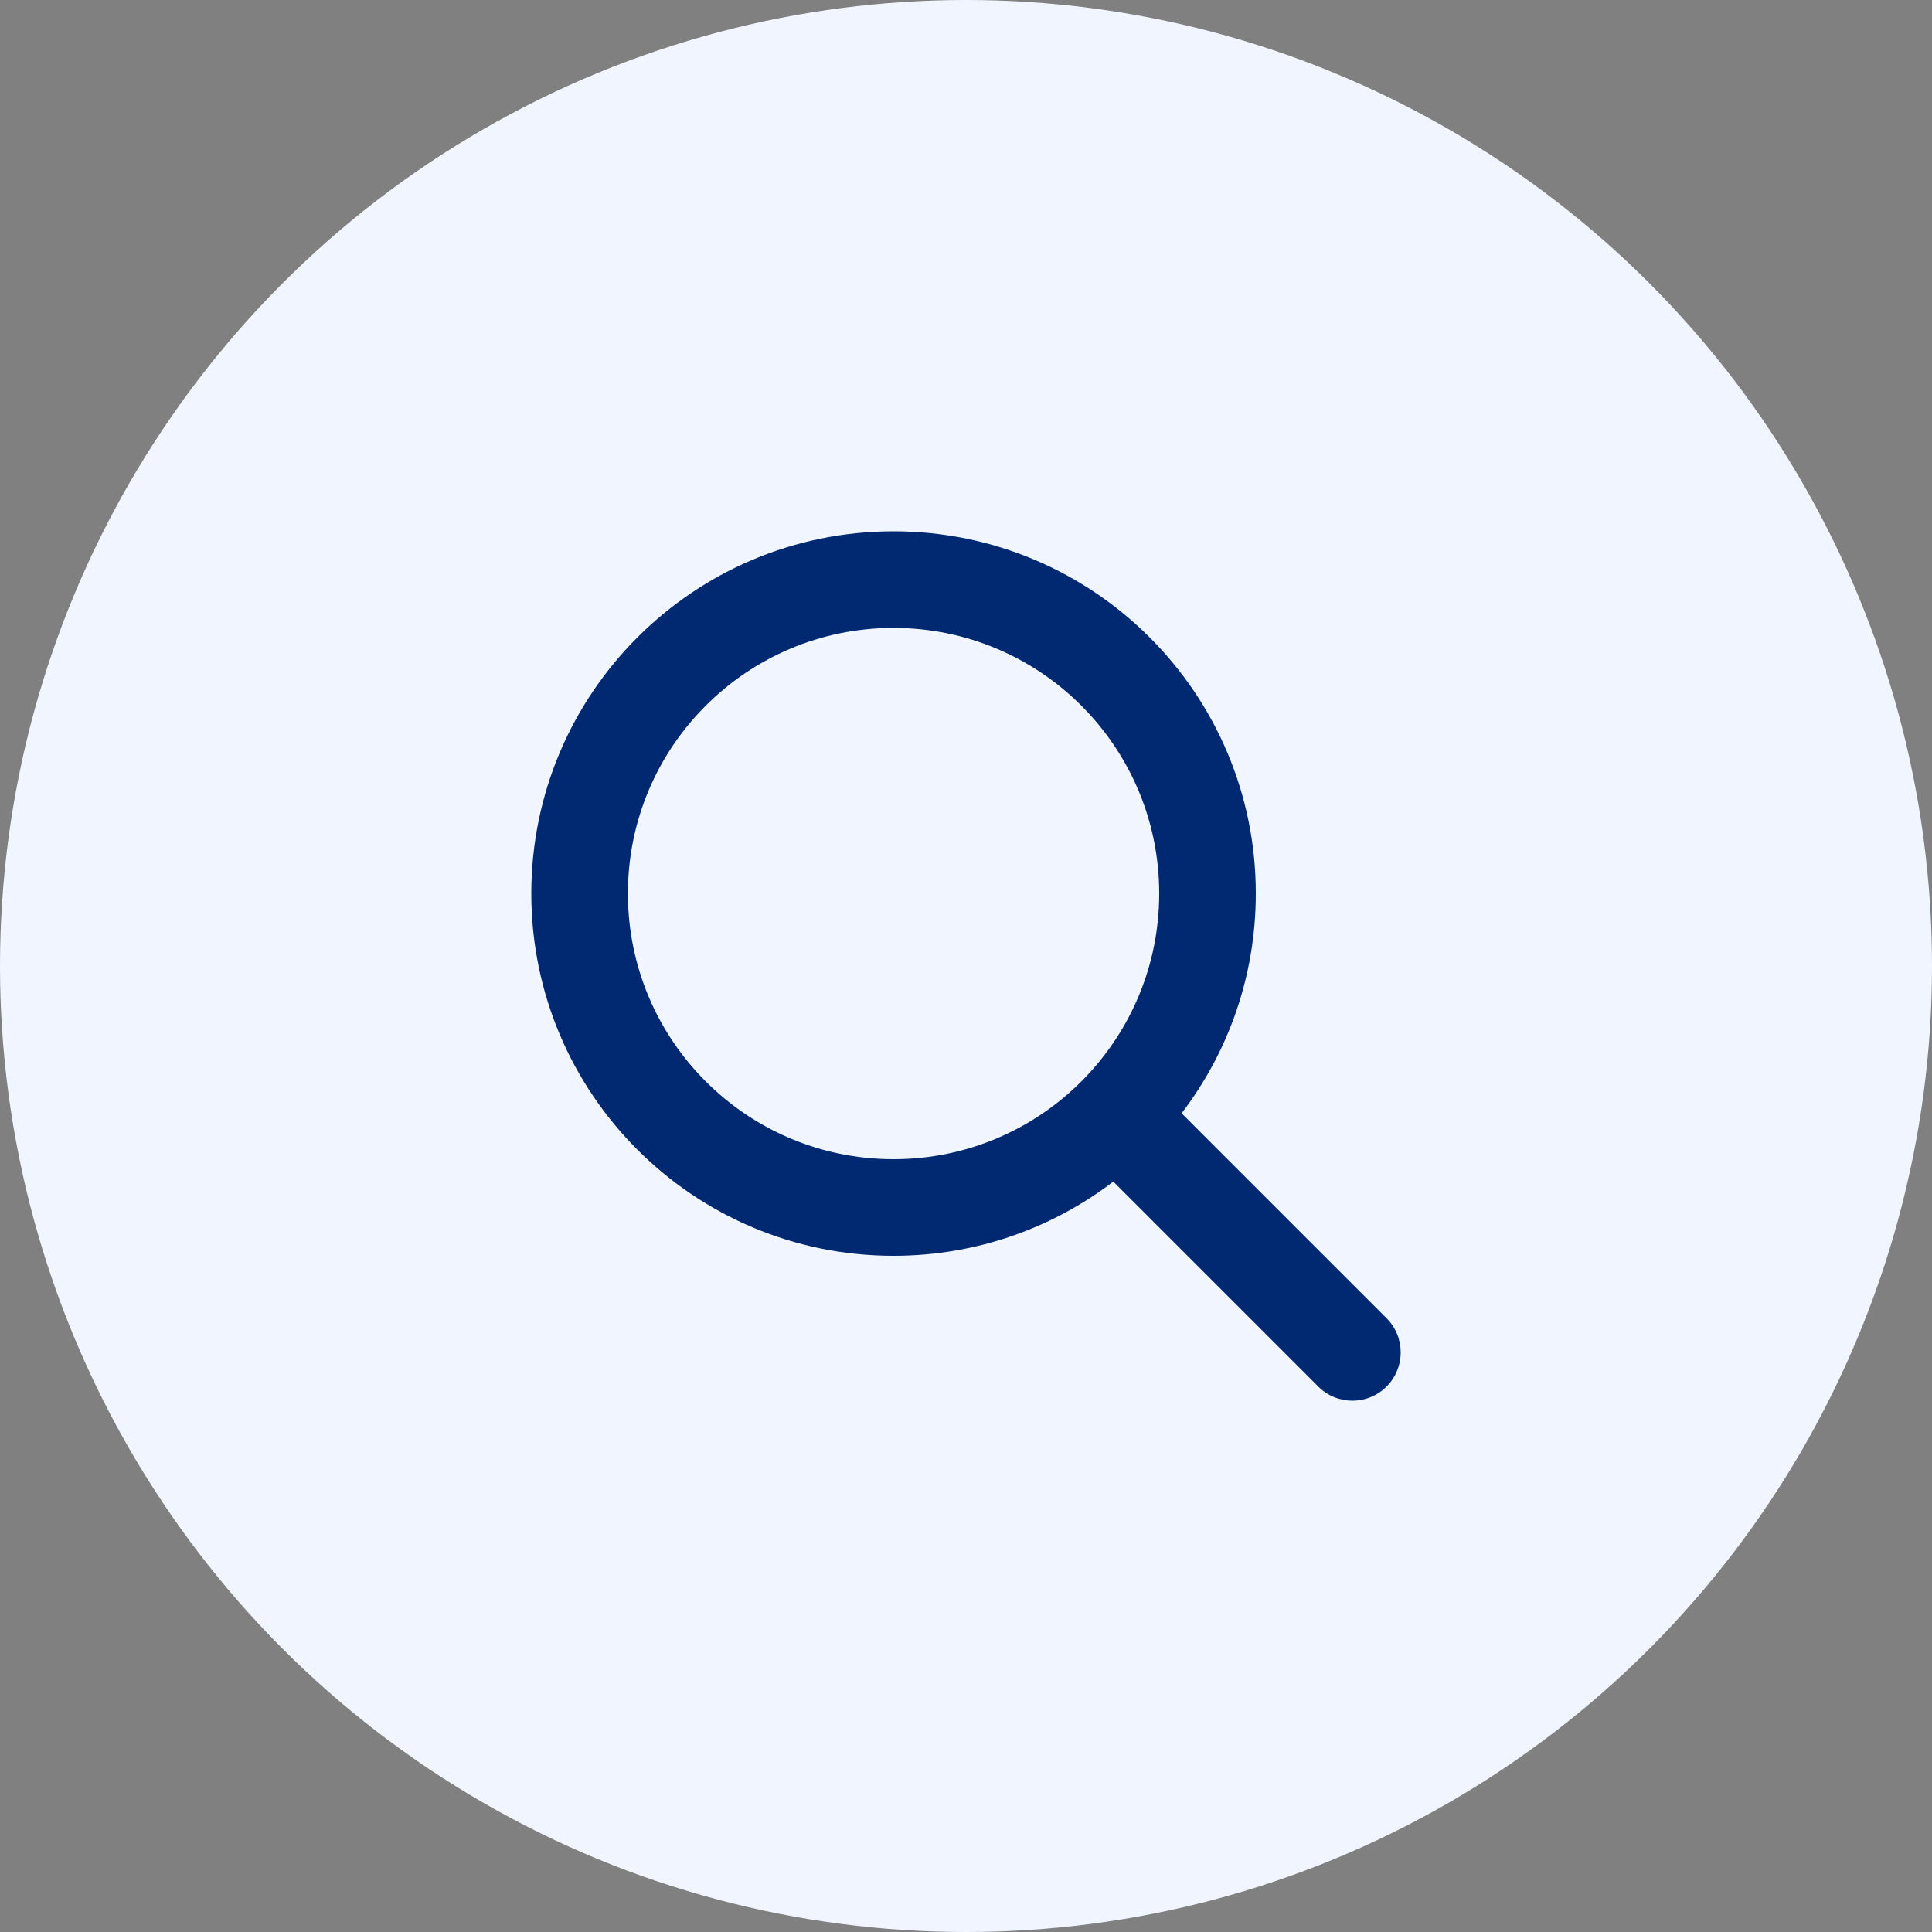
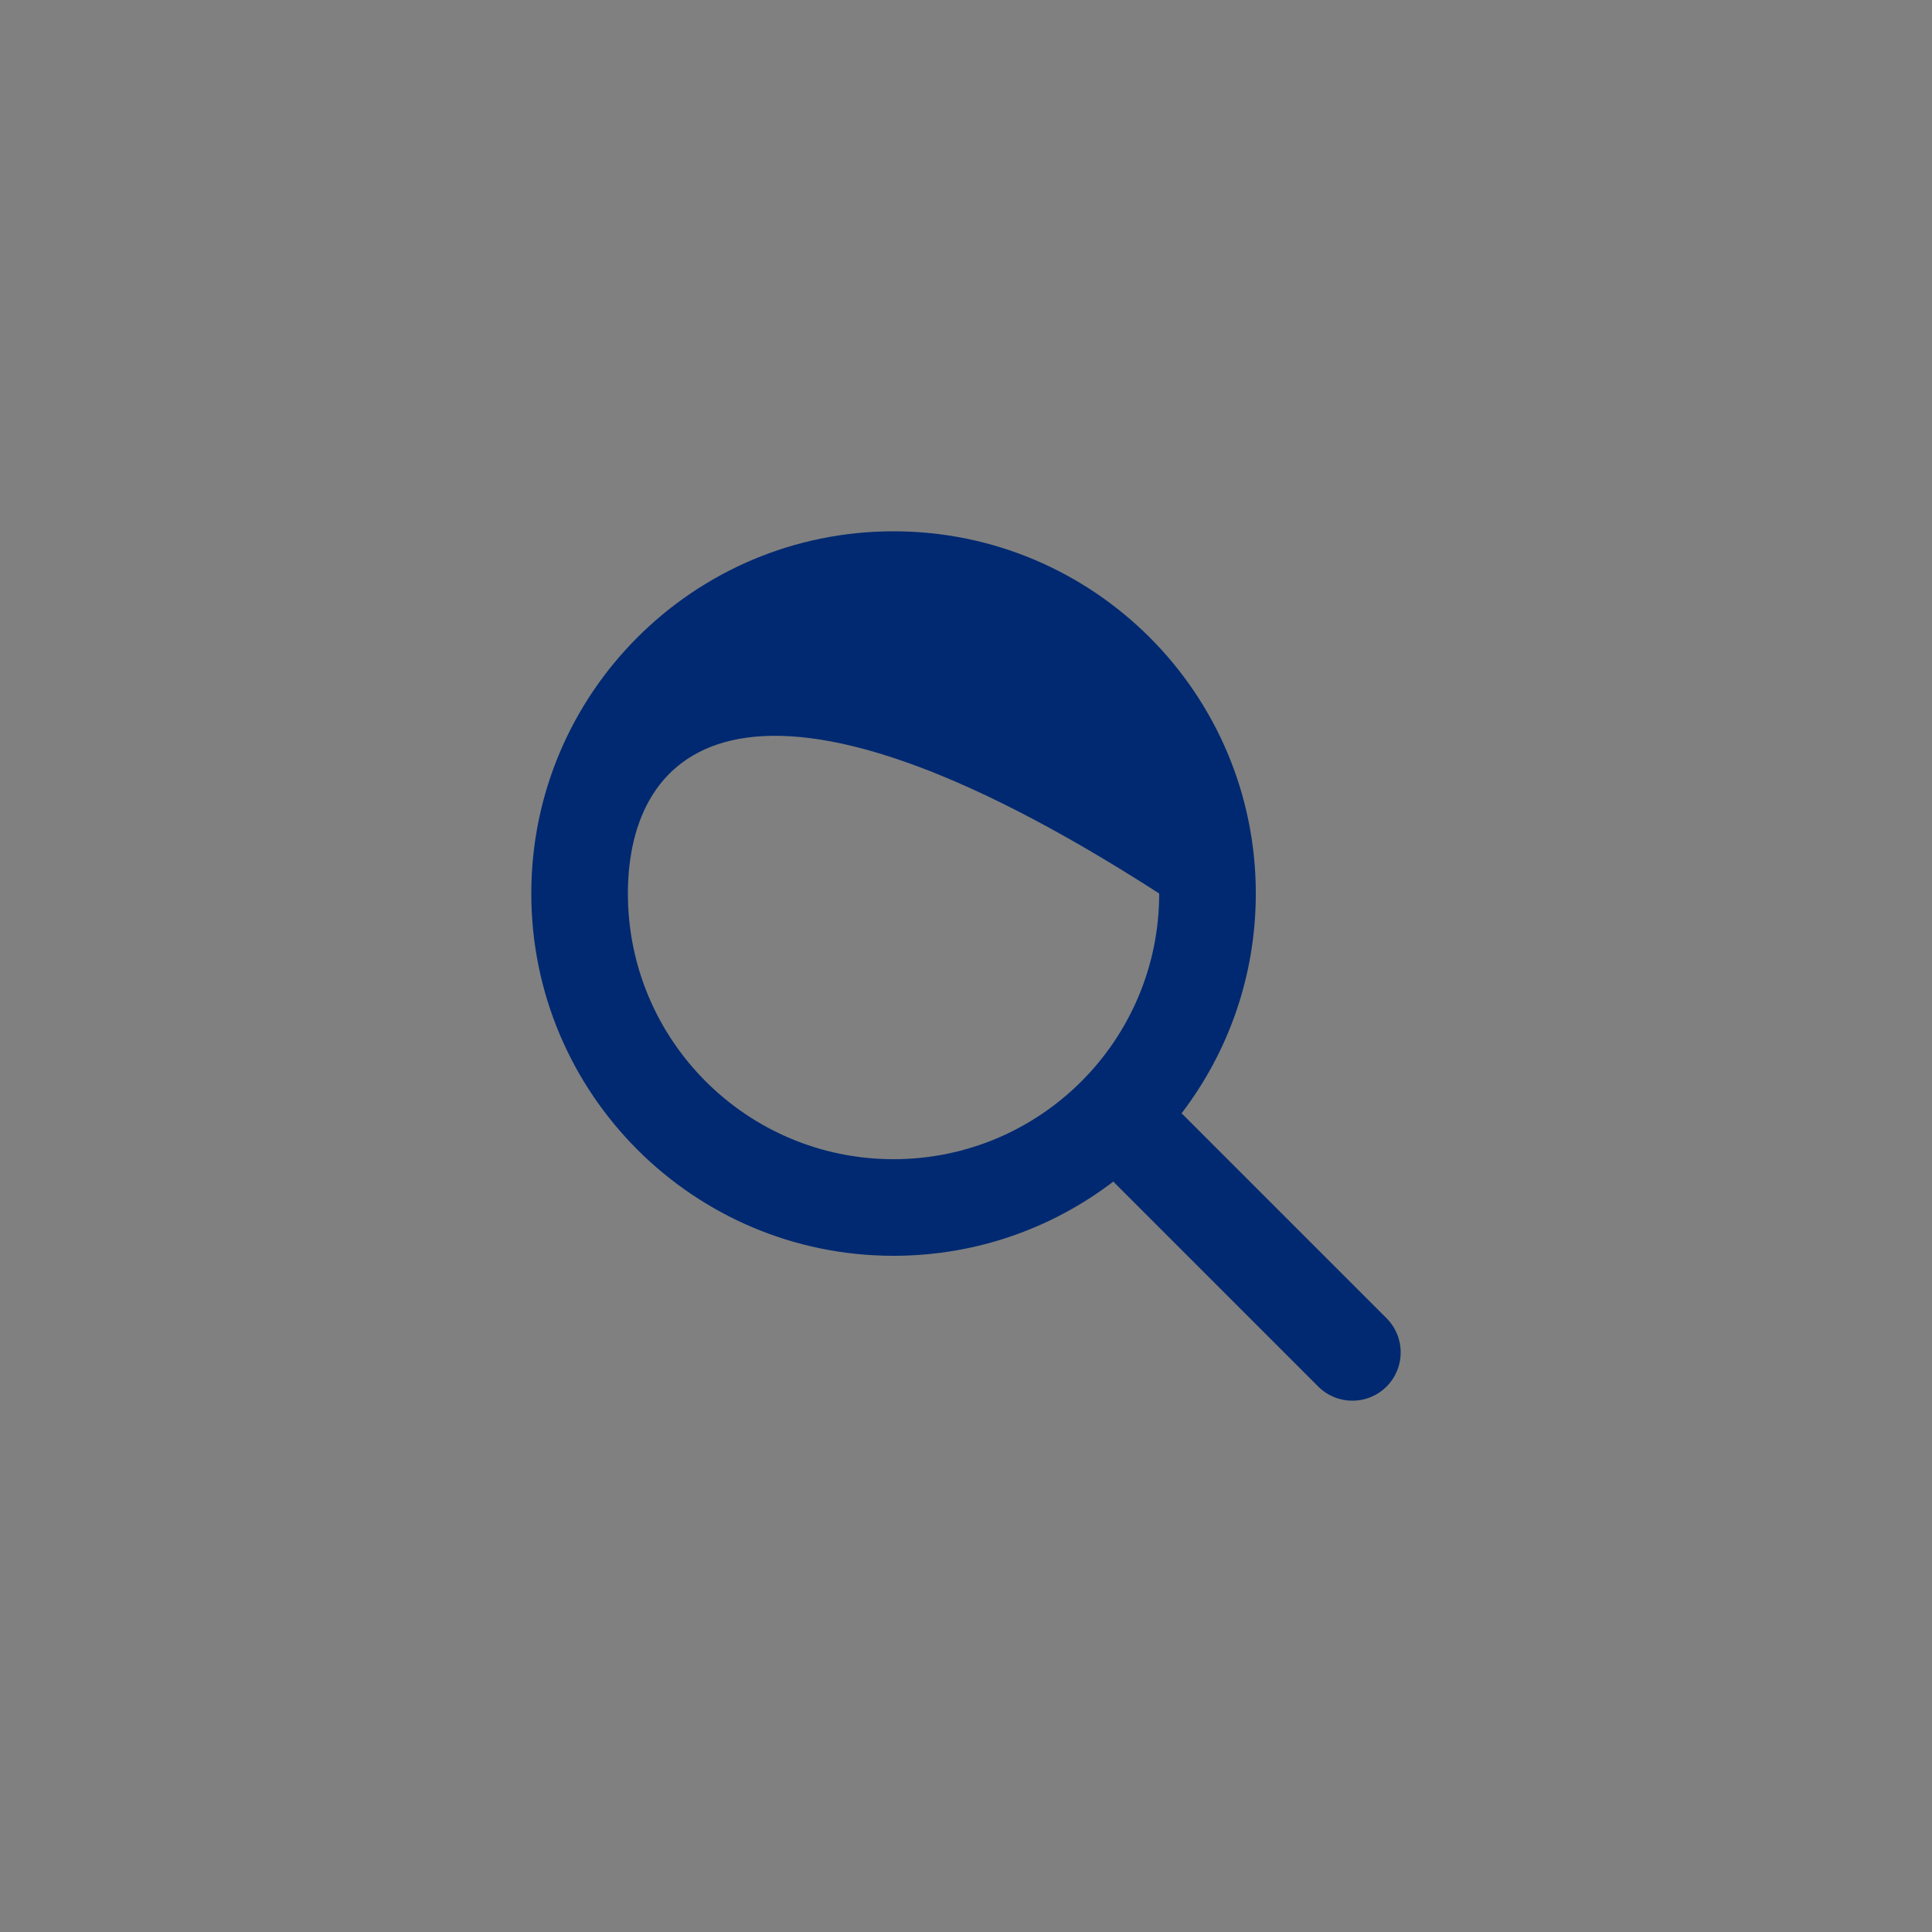
<svg xmlns="http://www.w3.org/2000/svg" width="25" height="25" viewBox="0 0 25 25" fill="none">
  <rect x="0" y="0" width="25" height="25" fill="#808080" stroke="none" />
-   <circle cx="12.5" cy="12.5" r="12.5" fill="#F0F5FF" />
-   <path fill-rule="evenodd" clip-rule="evenodd" d="M15.289 14.407C15.298 14.415 15.308 14.424 15.317 14.433L17.942 17.058C18.186 17.302 18.186 17.698 17.942 17.942C17.698 18.186 17.302 18.186 17.058 17.942L14.433 15.317C14.424 15.308 14.415 15.298 14.407 15.289C13.618 15.892 12.632 16.25 11.562 16.25C8.974 16.25 6.875 14.151 6.875 11.562C6.875 8.974 8.974 6.875 11.562 6.875C14.151 6.875 16.25 8.974 16.25 11.562C16.25 12.632 15.892 13.618 15.289 14.407ZM11.562 15C13.461 15 15 13.461 15 11.562C15 9.664 13.461 8.125 11.562 8.125C9.664 8.125 8.125 9.664 8.125 11.562C8.125 13.461 9.664 15 11.562 15Z" fill="#002971" />
+   <path fill-rule="evenodd" clip-rule="evenodd" d="M15.289 14.407C15.298 14.415 15.308 14.424 15.317 14.433L17.942 17.058C18.186 17.302 18.186 17.698 17.942 17.942C17.698 18.186 17.302 18.186 17.058 17.942L14.433 15.317C14.424 15.308 14.415 15.298 14.407 15.289C13.618 15.892 12.632 16.25 11.562 16.25C8.974 16.25 6.875 14.151 6.875 11.562C6.875 8.974 8.974 6.875 11.562 6.875C14.151 6.875 16.25 8.974 16.25 11.562C16.25 12.632 15.892 13.618 15.289 14.407ZM11.562 15C13.461 15 15 13.461 15 11.562C9.664 8.125 8.125 9.664 8.125 11.562C8.125 13.461 9.664 15 11.562 15Z" fill="#002971" />
</svg>